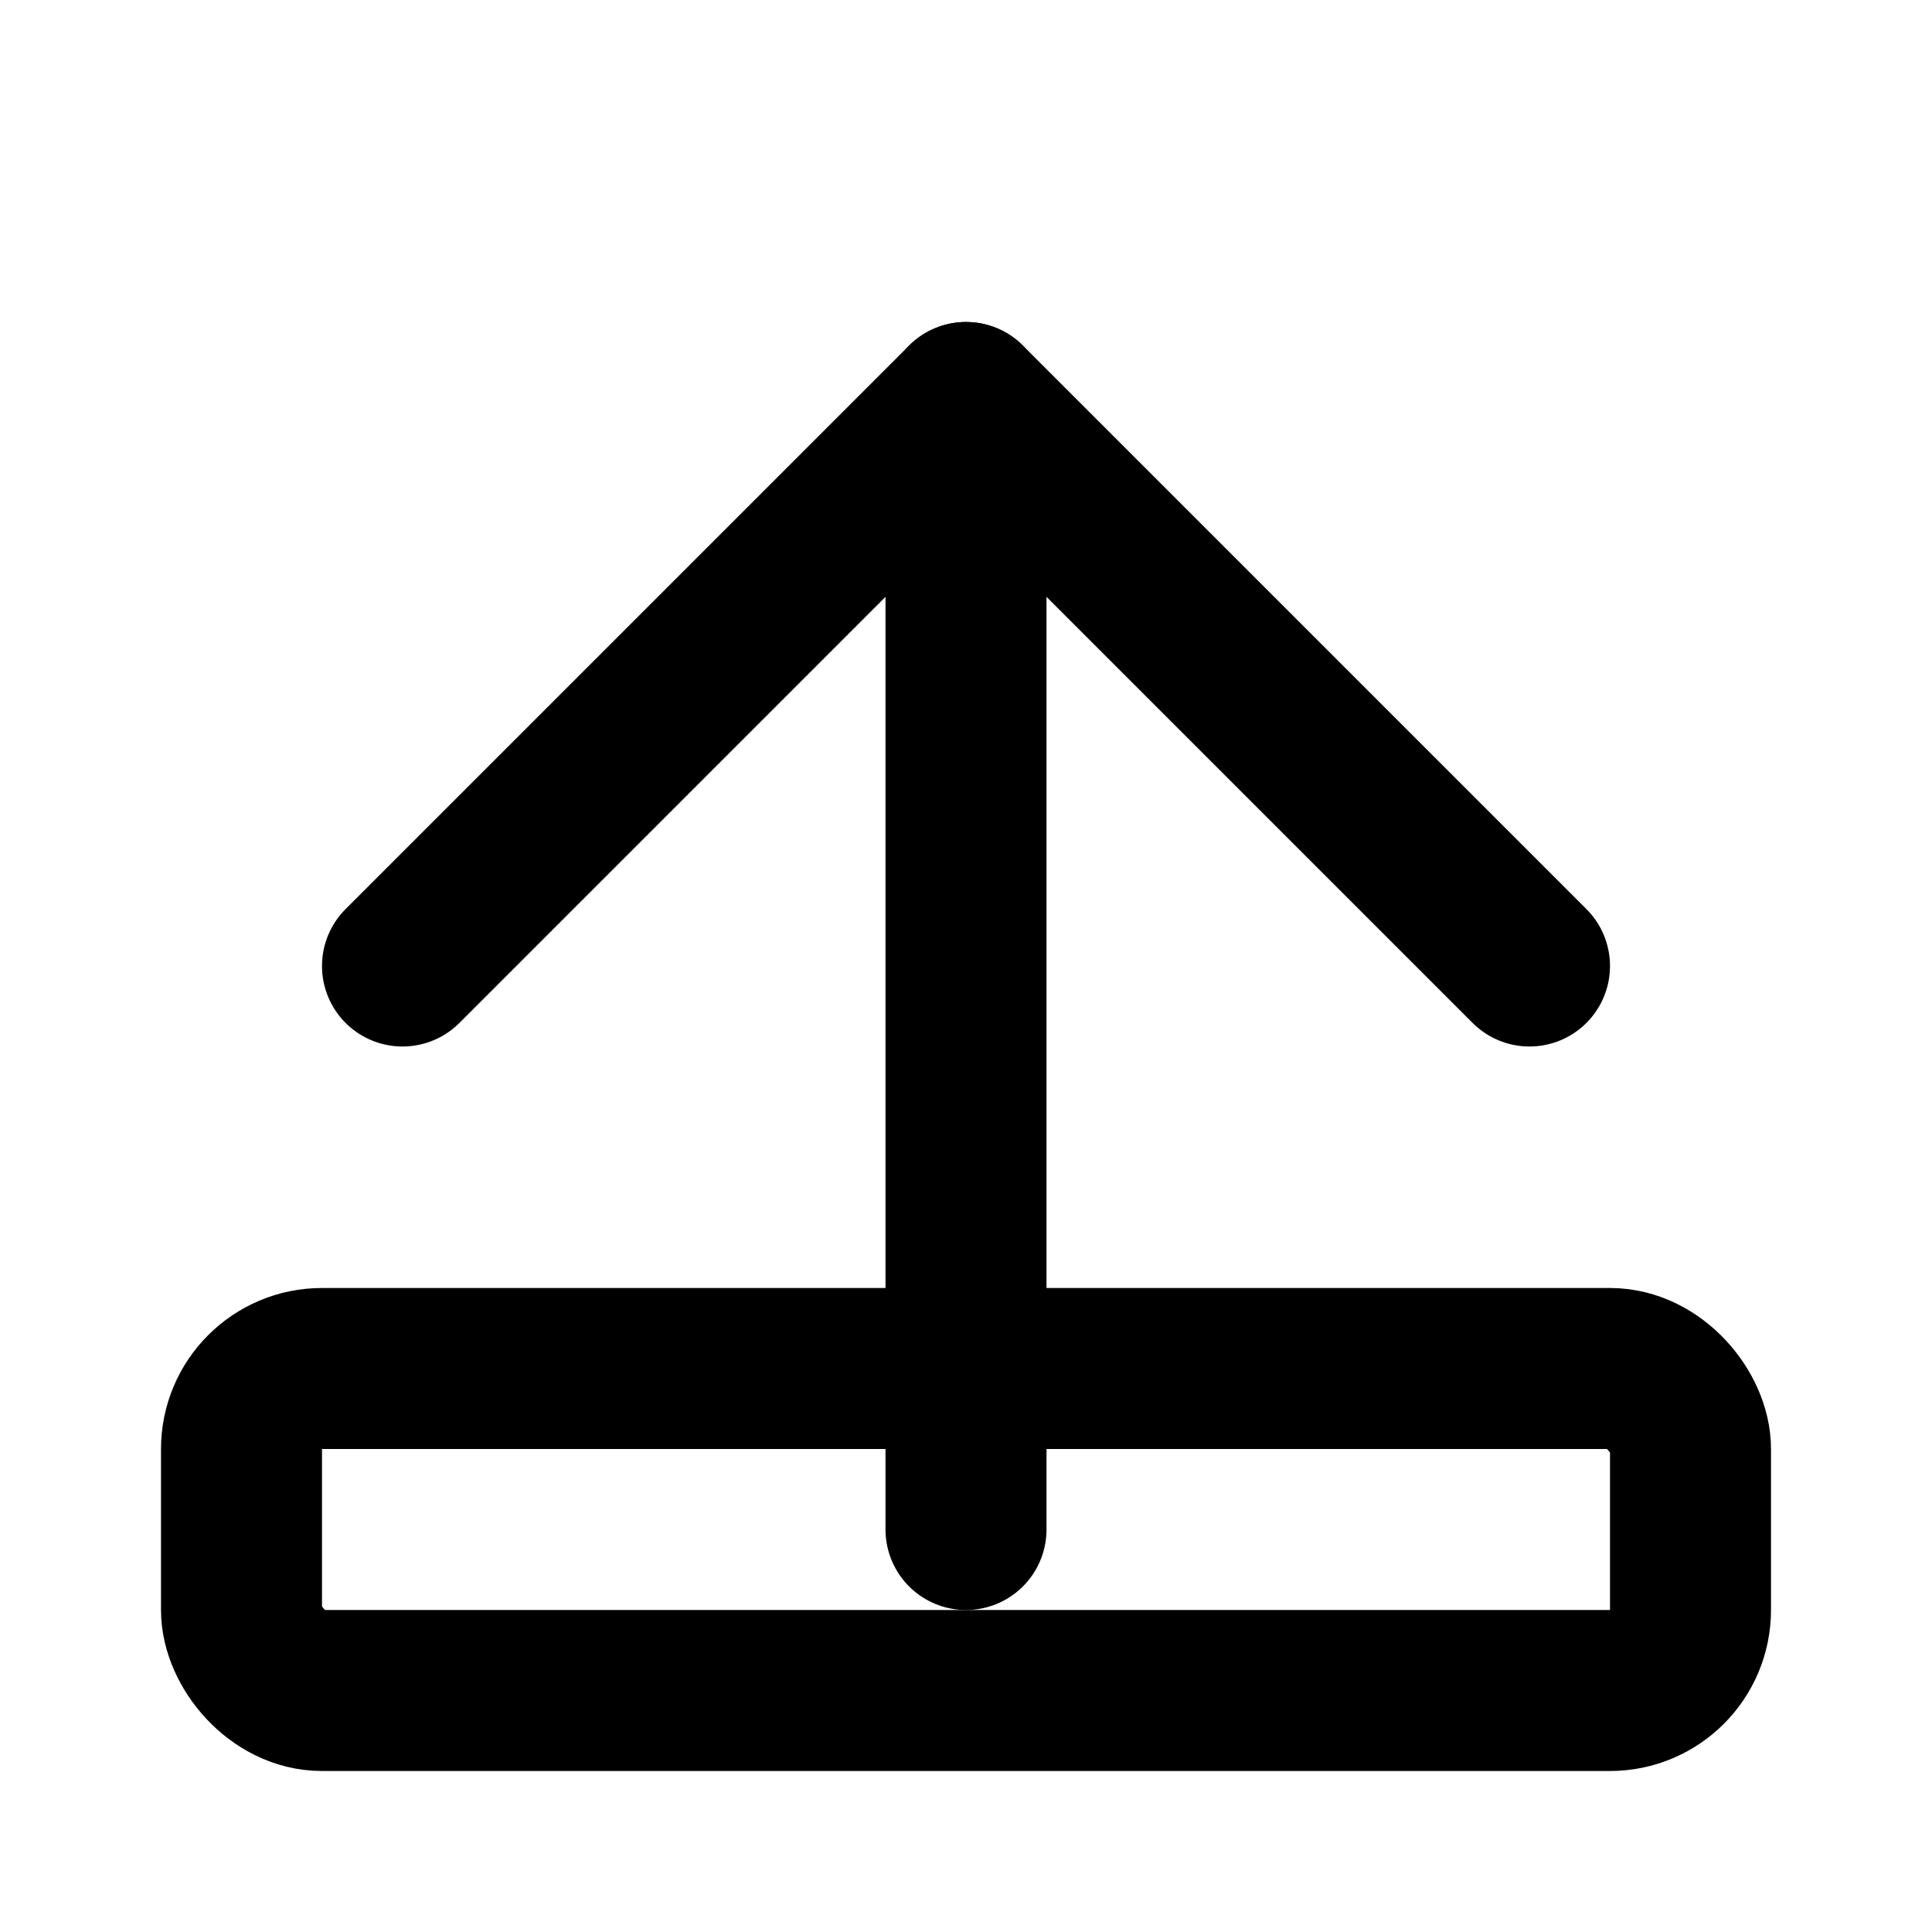
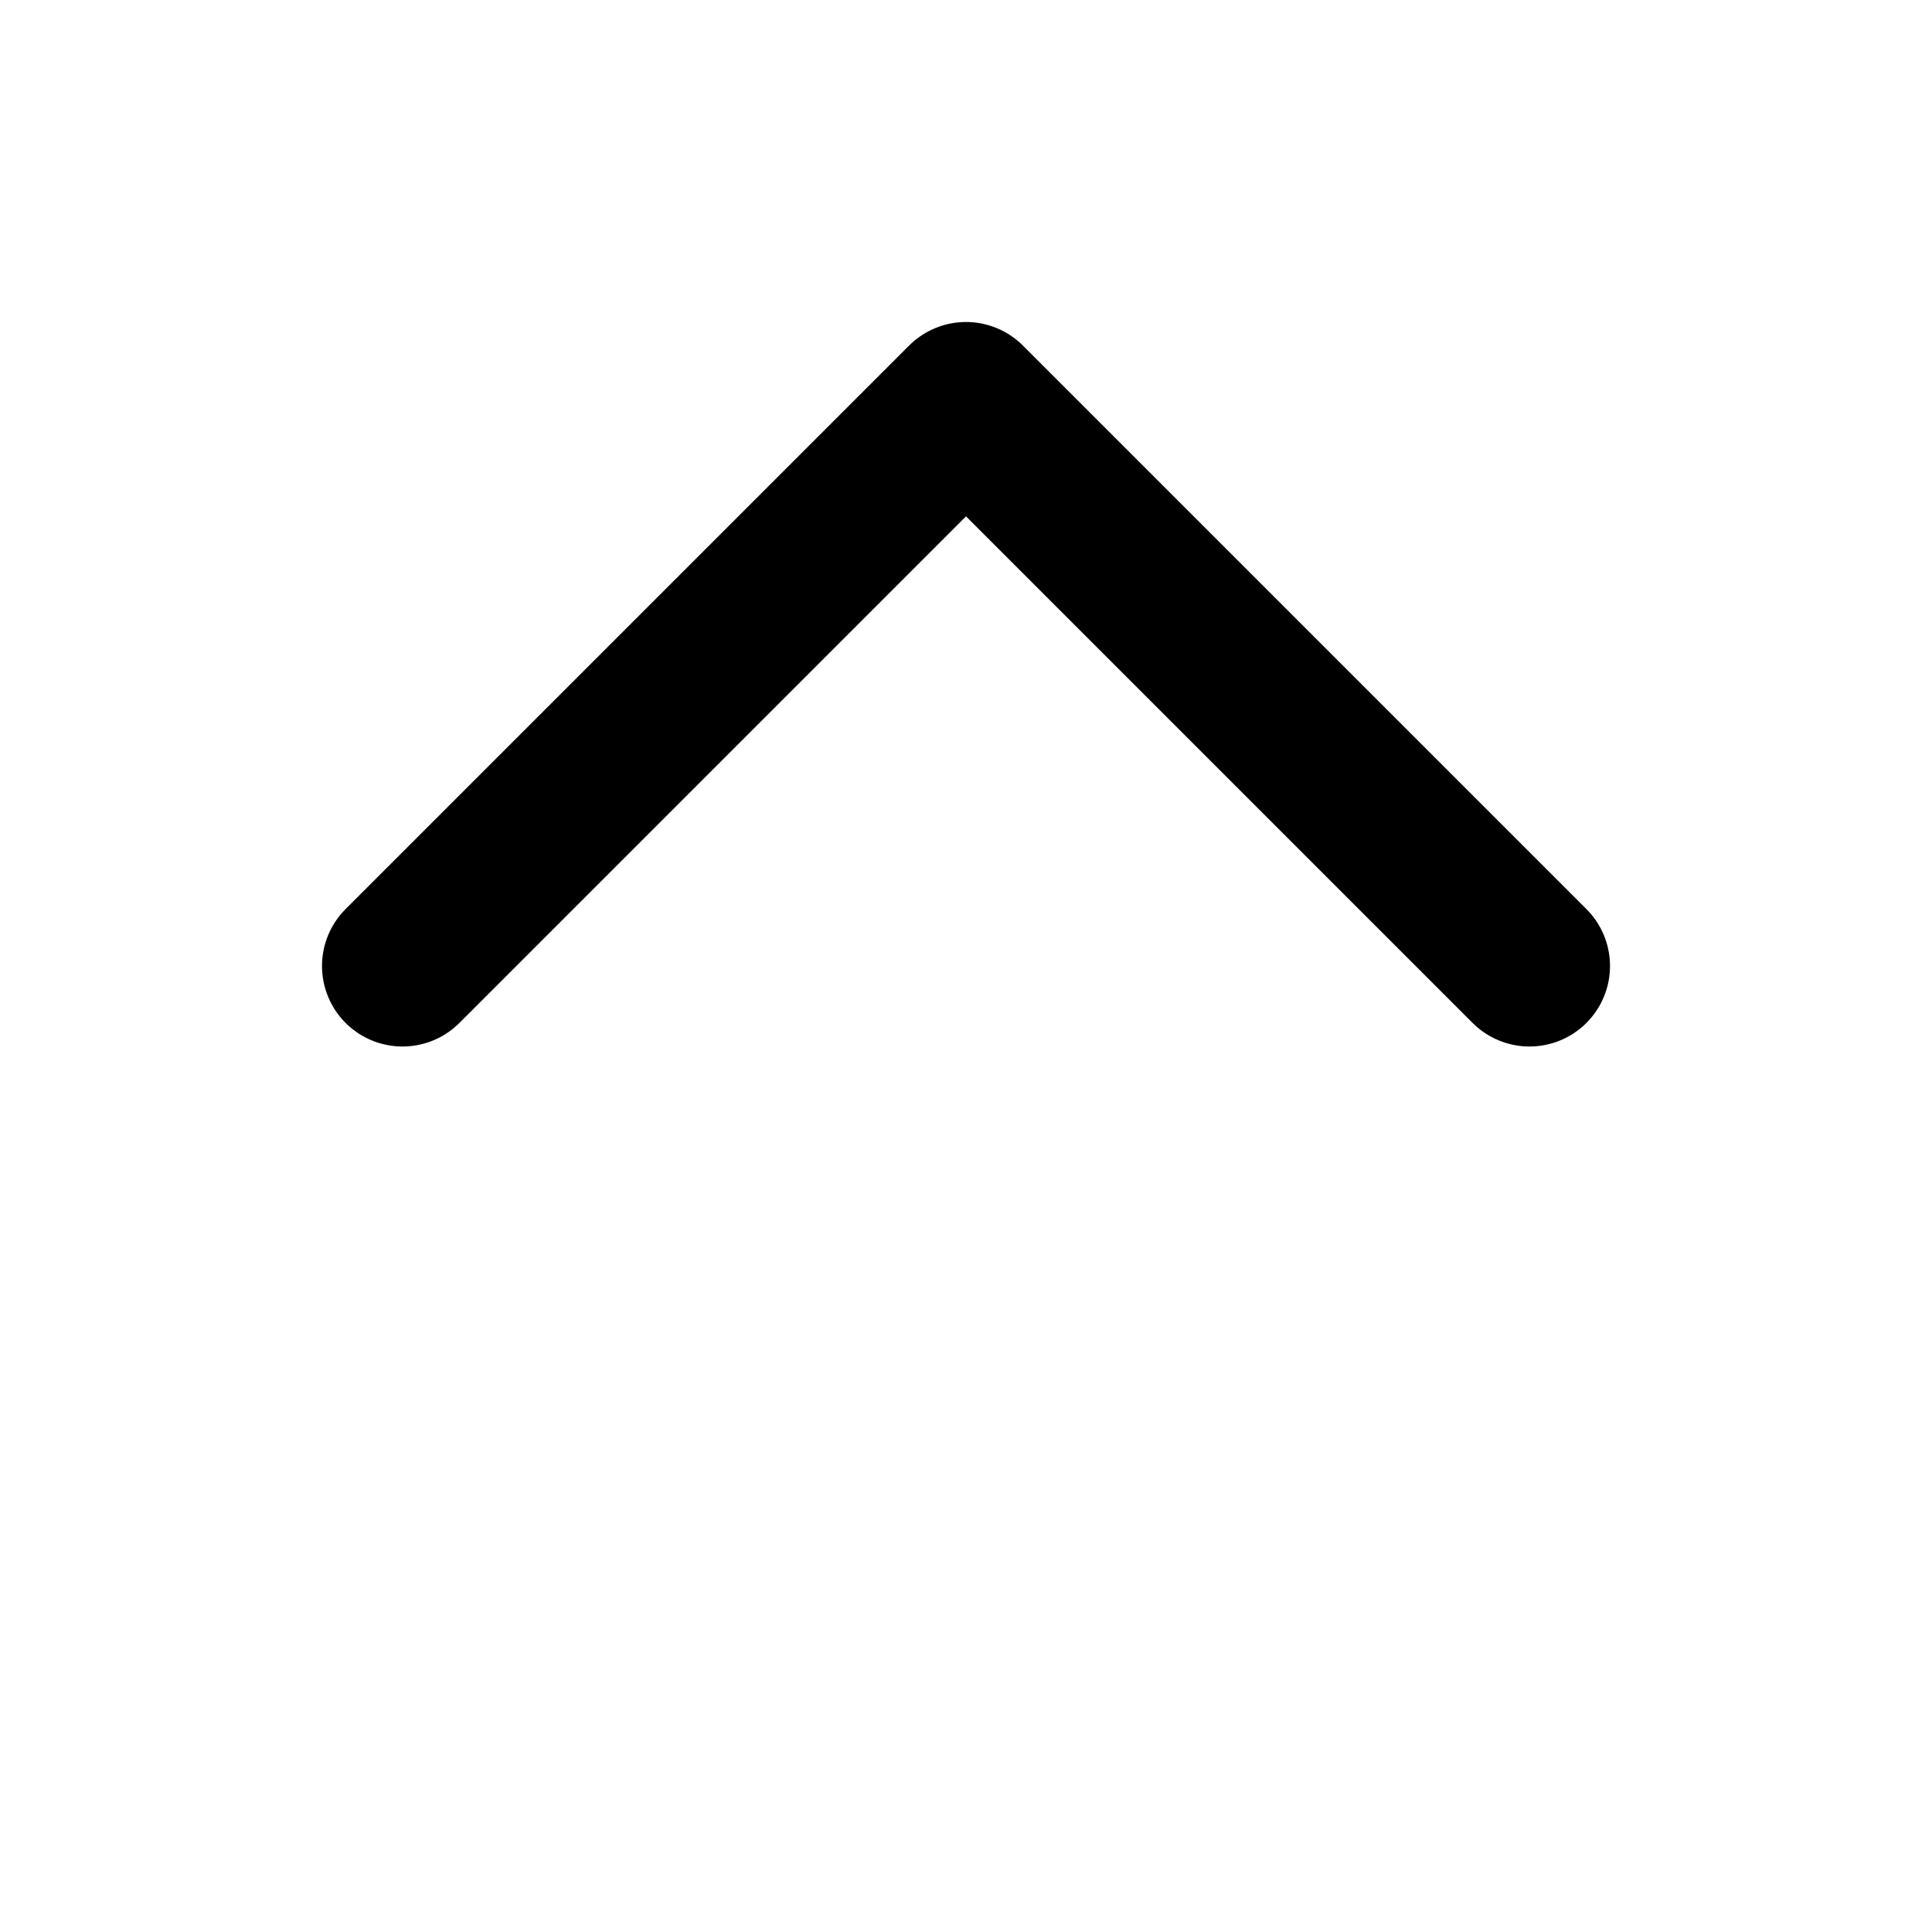
<svg xmlns="http://www.w3.org/2000/svg" width="48" height="48" viewBox="0 0 24 24" fill="none" stroke="#000000" stroke-width="2" stroke-linecap="round" stroke-linejoin="round">
-   <path d="M12 19V5" />
  <path d="M5 12l7-7 7 7" />
-   <rect x="3" y="17" width="18" height="4" rx="1" ry="1" />
</svg>